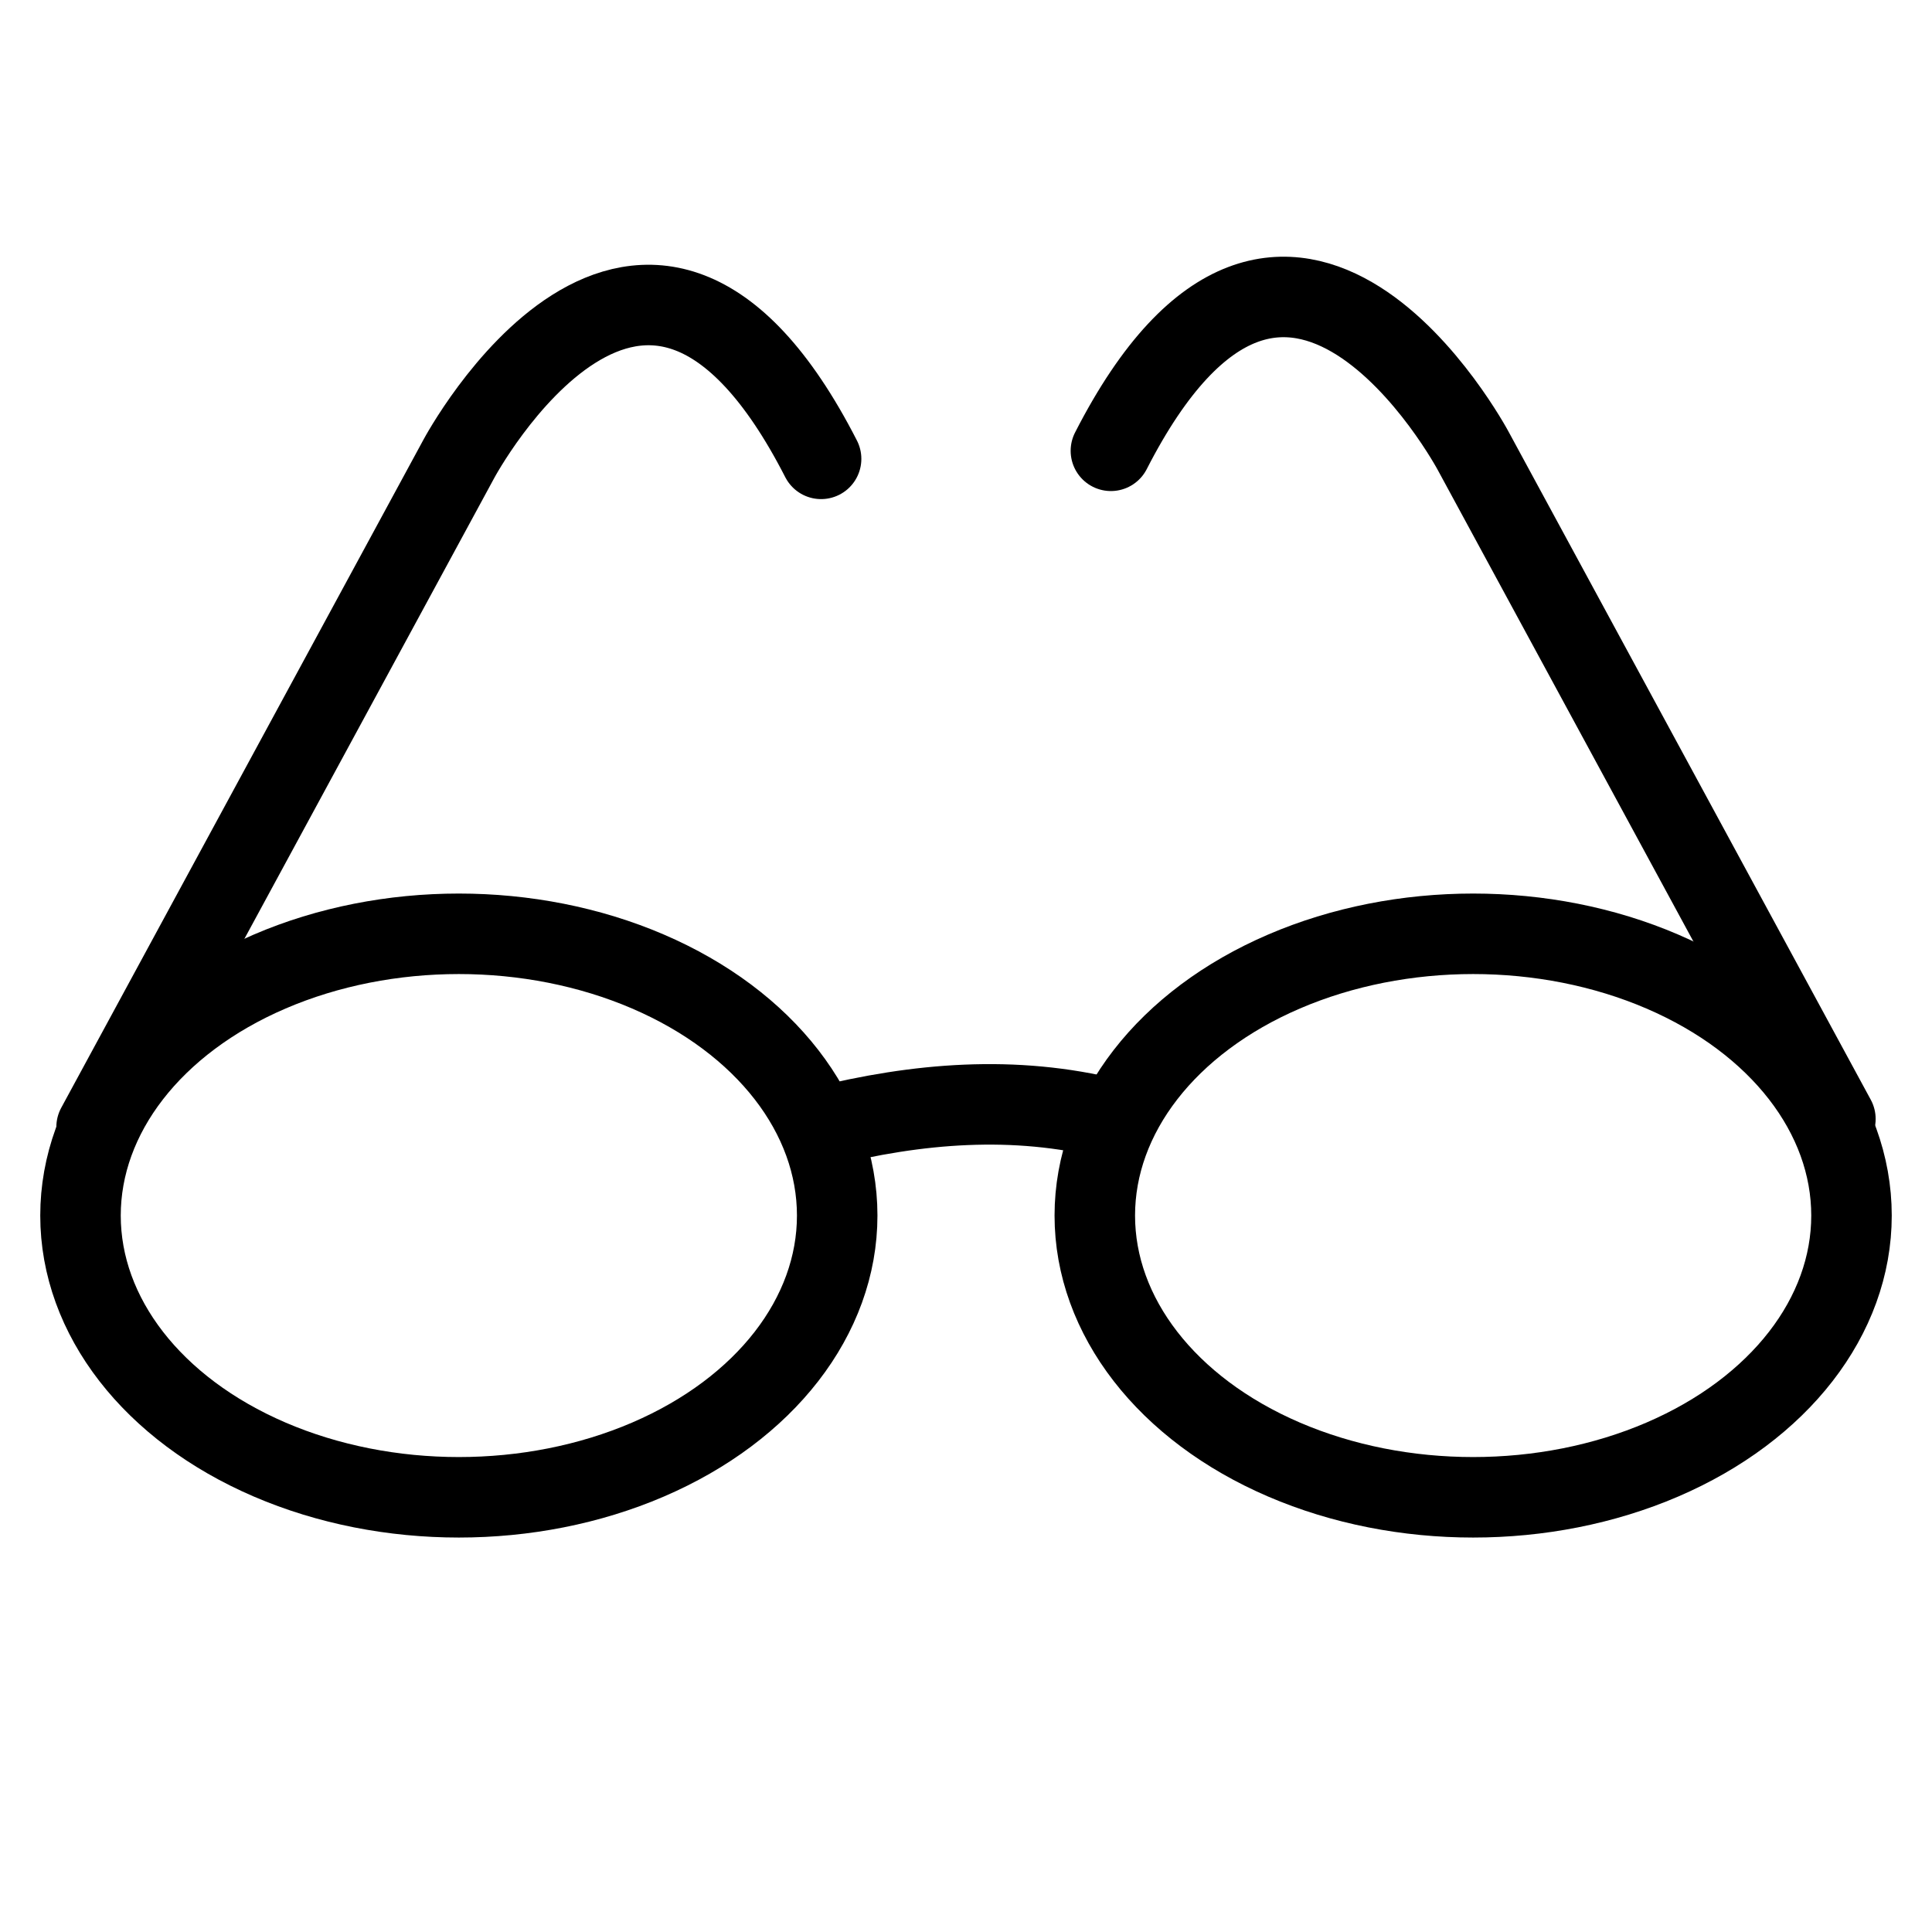
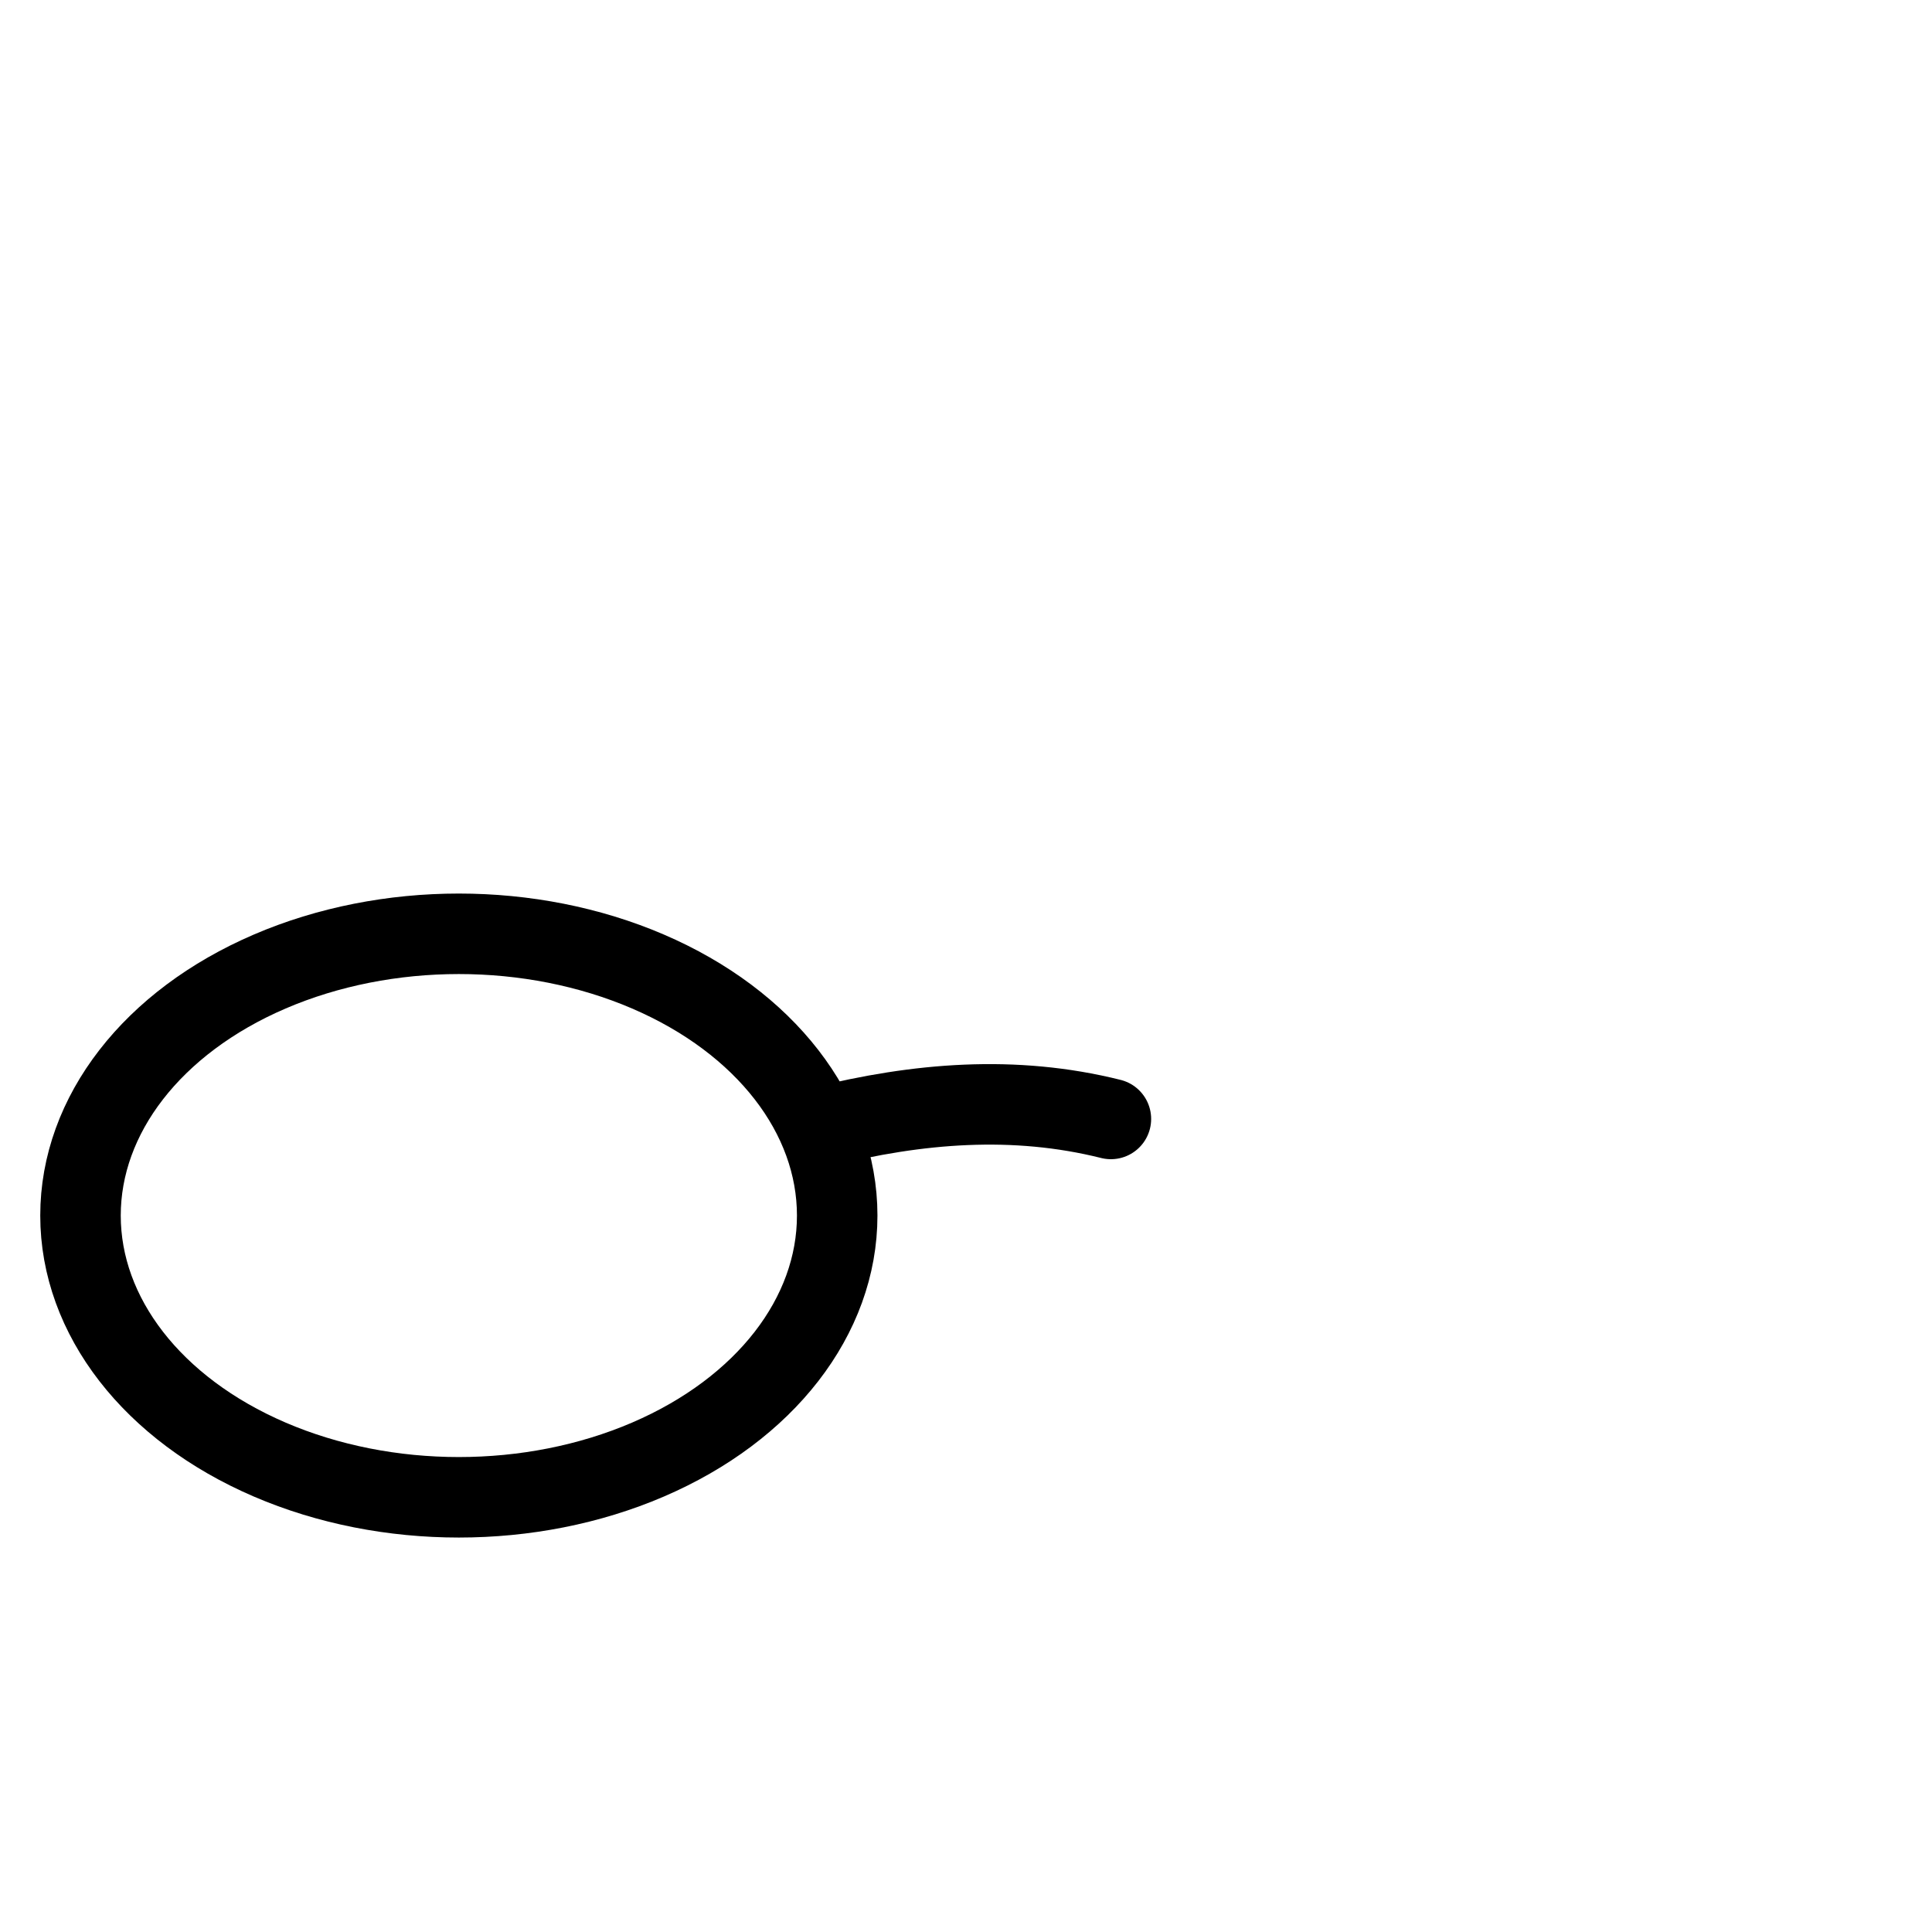
<svg xmlns="http://www.w3.org/2000/svg" version="1.1" id="Layer_1" x="0px" y="0px" width="24px" height="24px" viewBox="0 0 24 24" style="enable-background:new 0 0 24 24;" xml:space="preserve">
  <style type="text/css">
	.st0{fill:none;stroke:#000000;stroke-linecap:round;stroke-linejoin:round;}
</style>
  <g>
    <ellipse class="st0" cx="5.7" cy="15.1" rx="4.7" ry="3.5" />
-     <ellipse class="st0" cx="18.3" cy="15.1" rx="4.7" ry="3.5" />
    <path class="st0" d="M10.2,14c1.2-0.3,2.4-0.4,3.6-0.1" />
-     <path class="st0" d="M1.2,14l4.5-8.3c0,0,2.3-4.3,4.5,0" />
-     <path class="st0" d="M22.8,13.9l-4.5-8.3c0,0-2.3-4.3-4.5,0" />
  </g>
</svg>